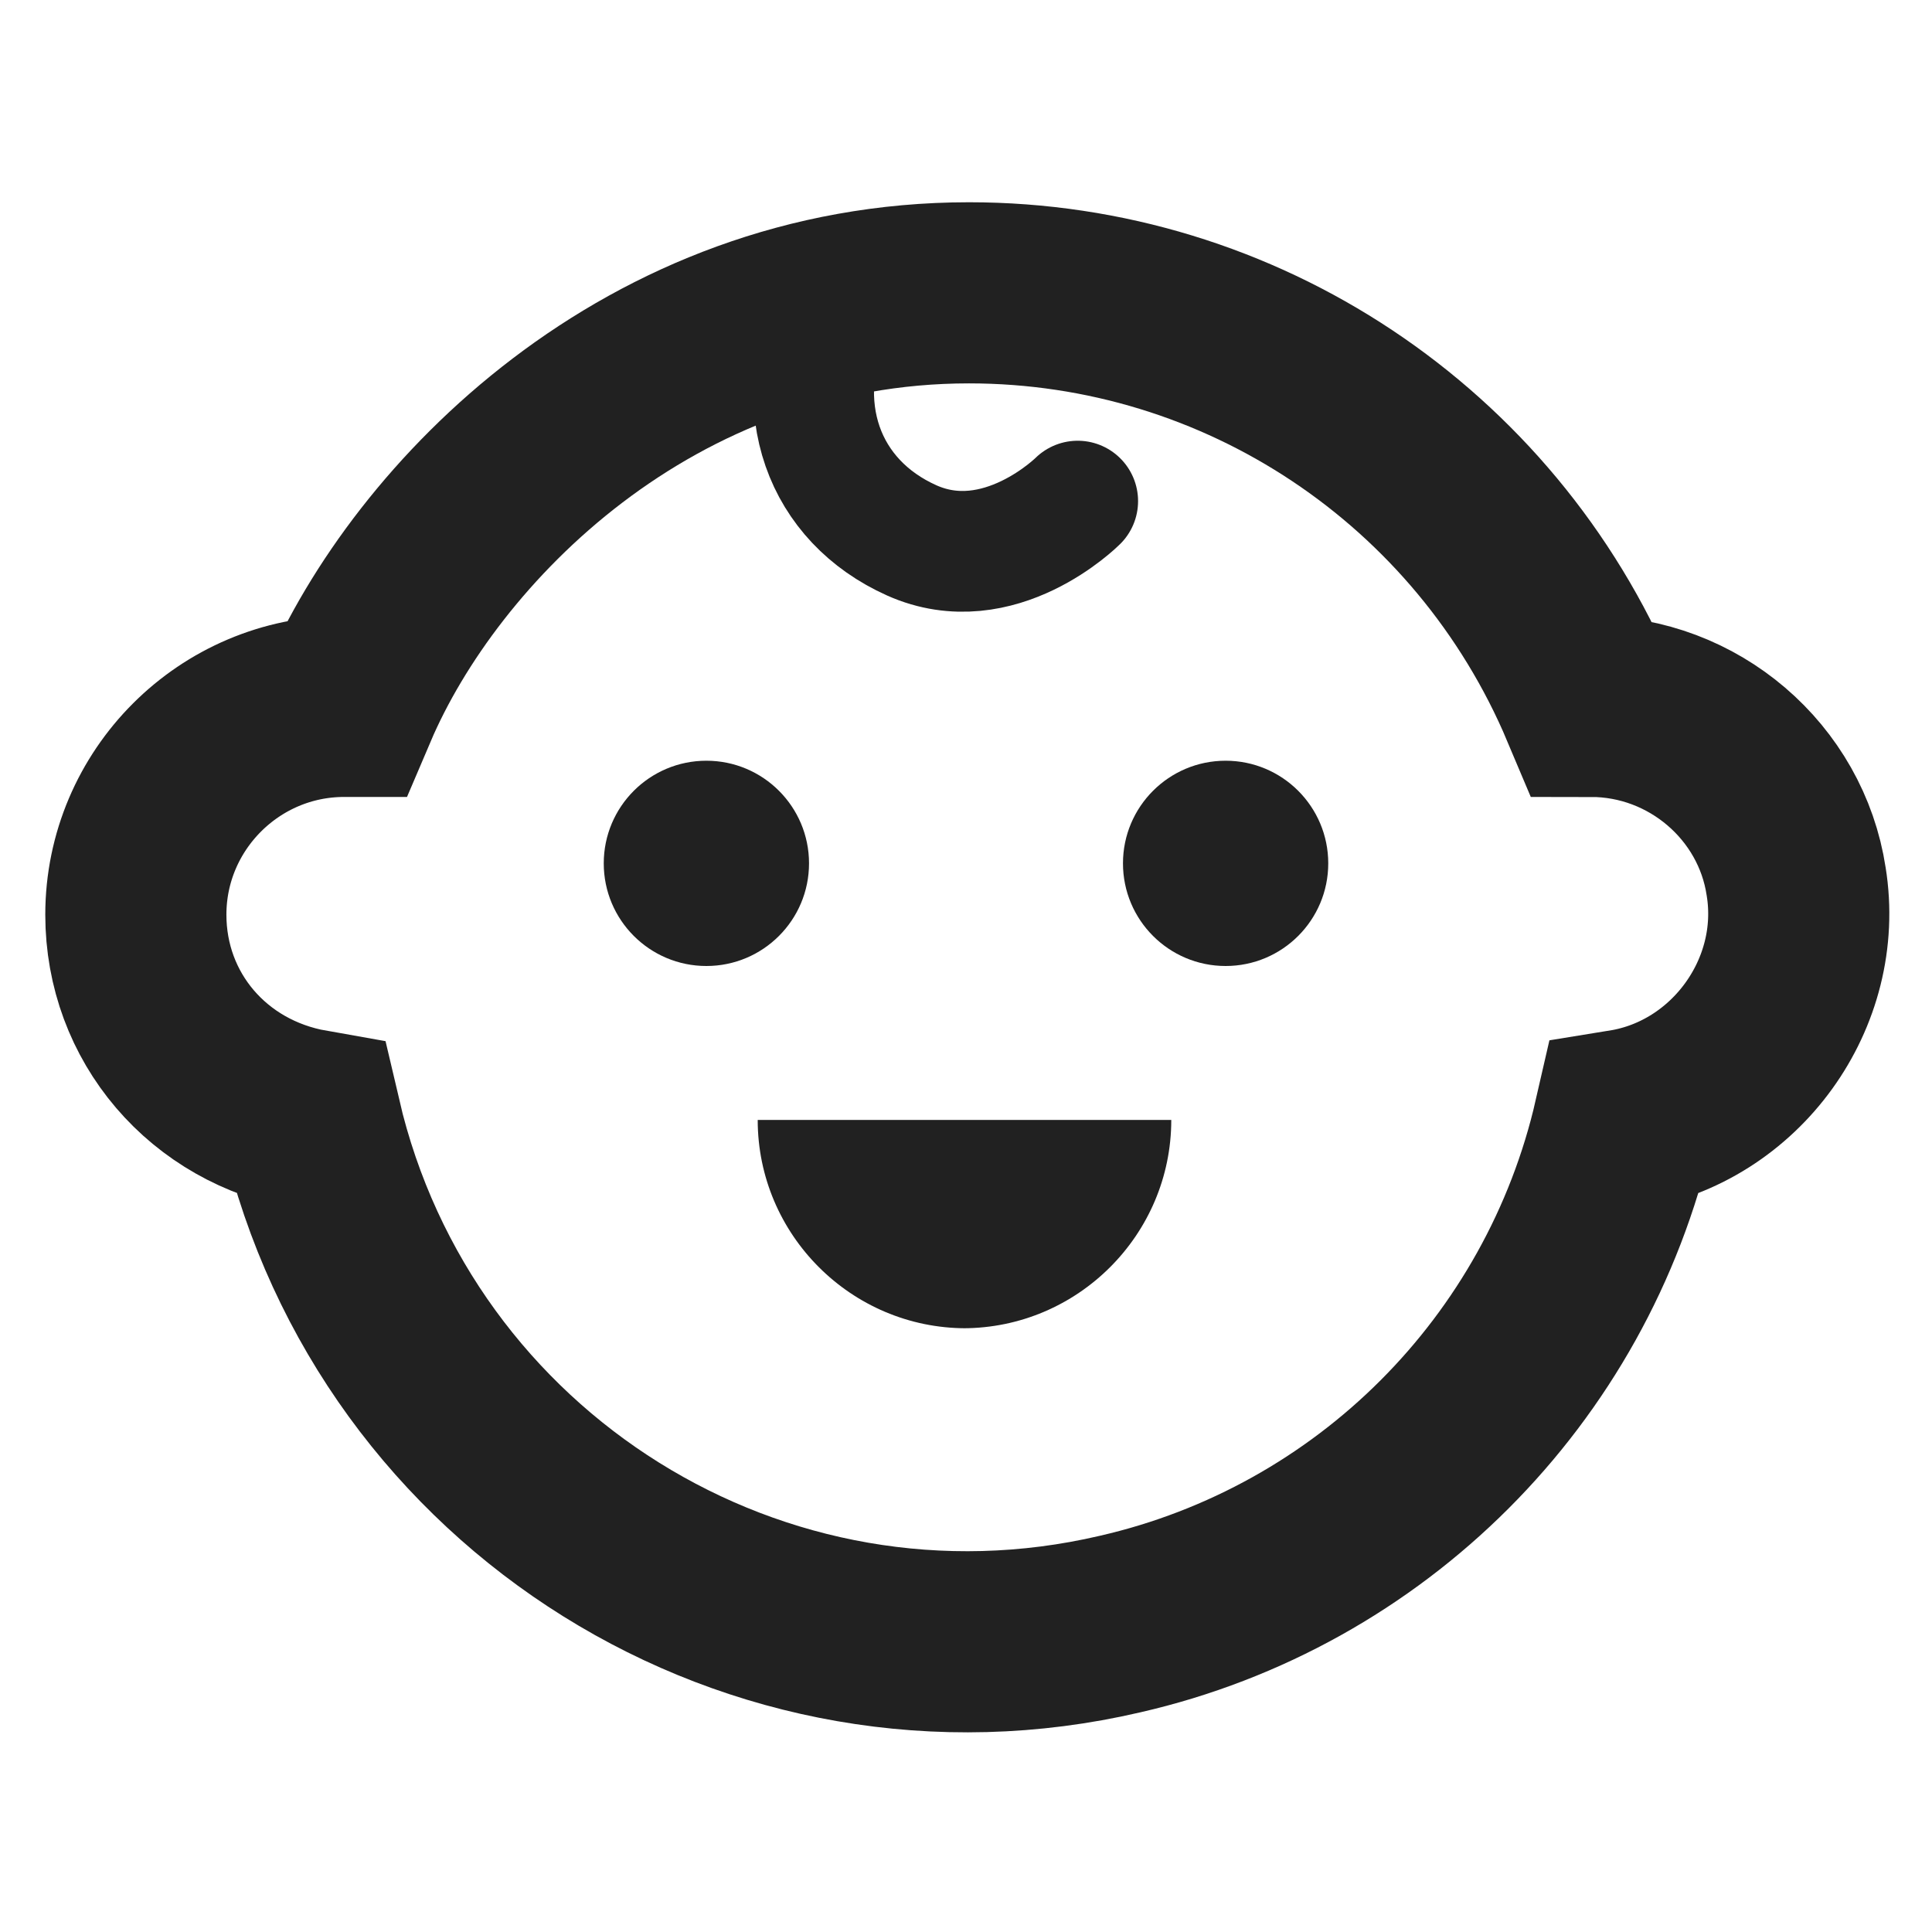
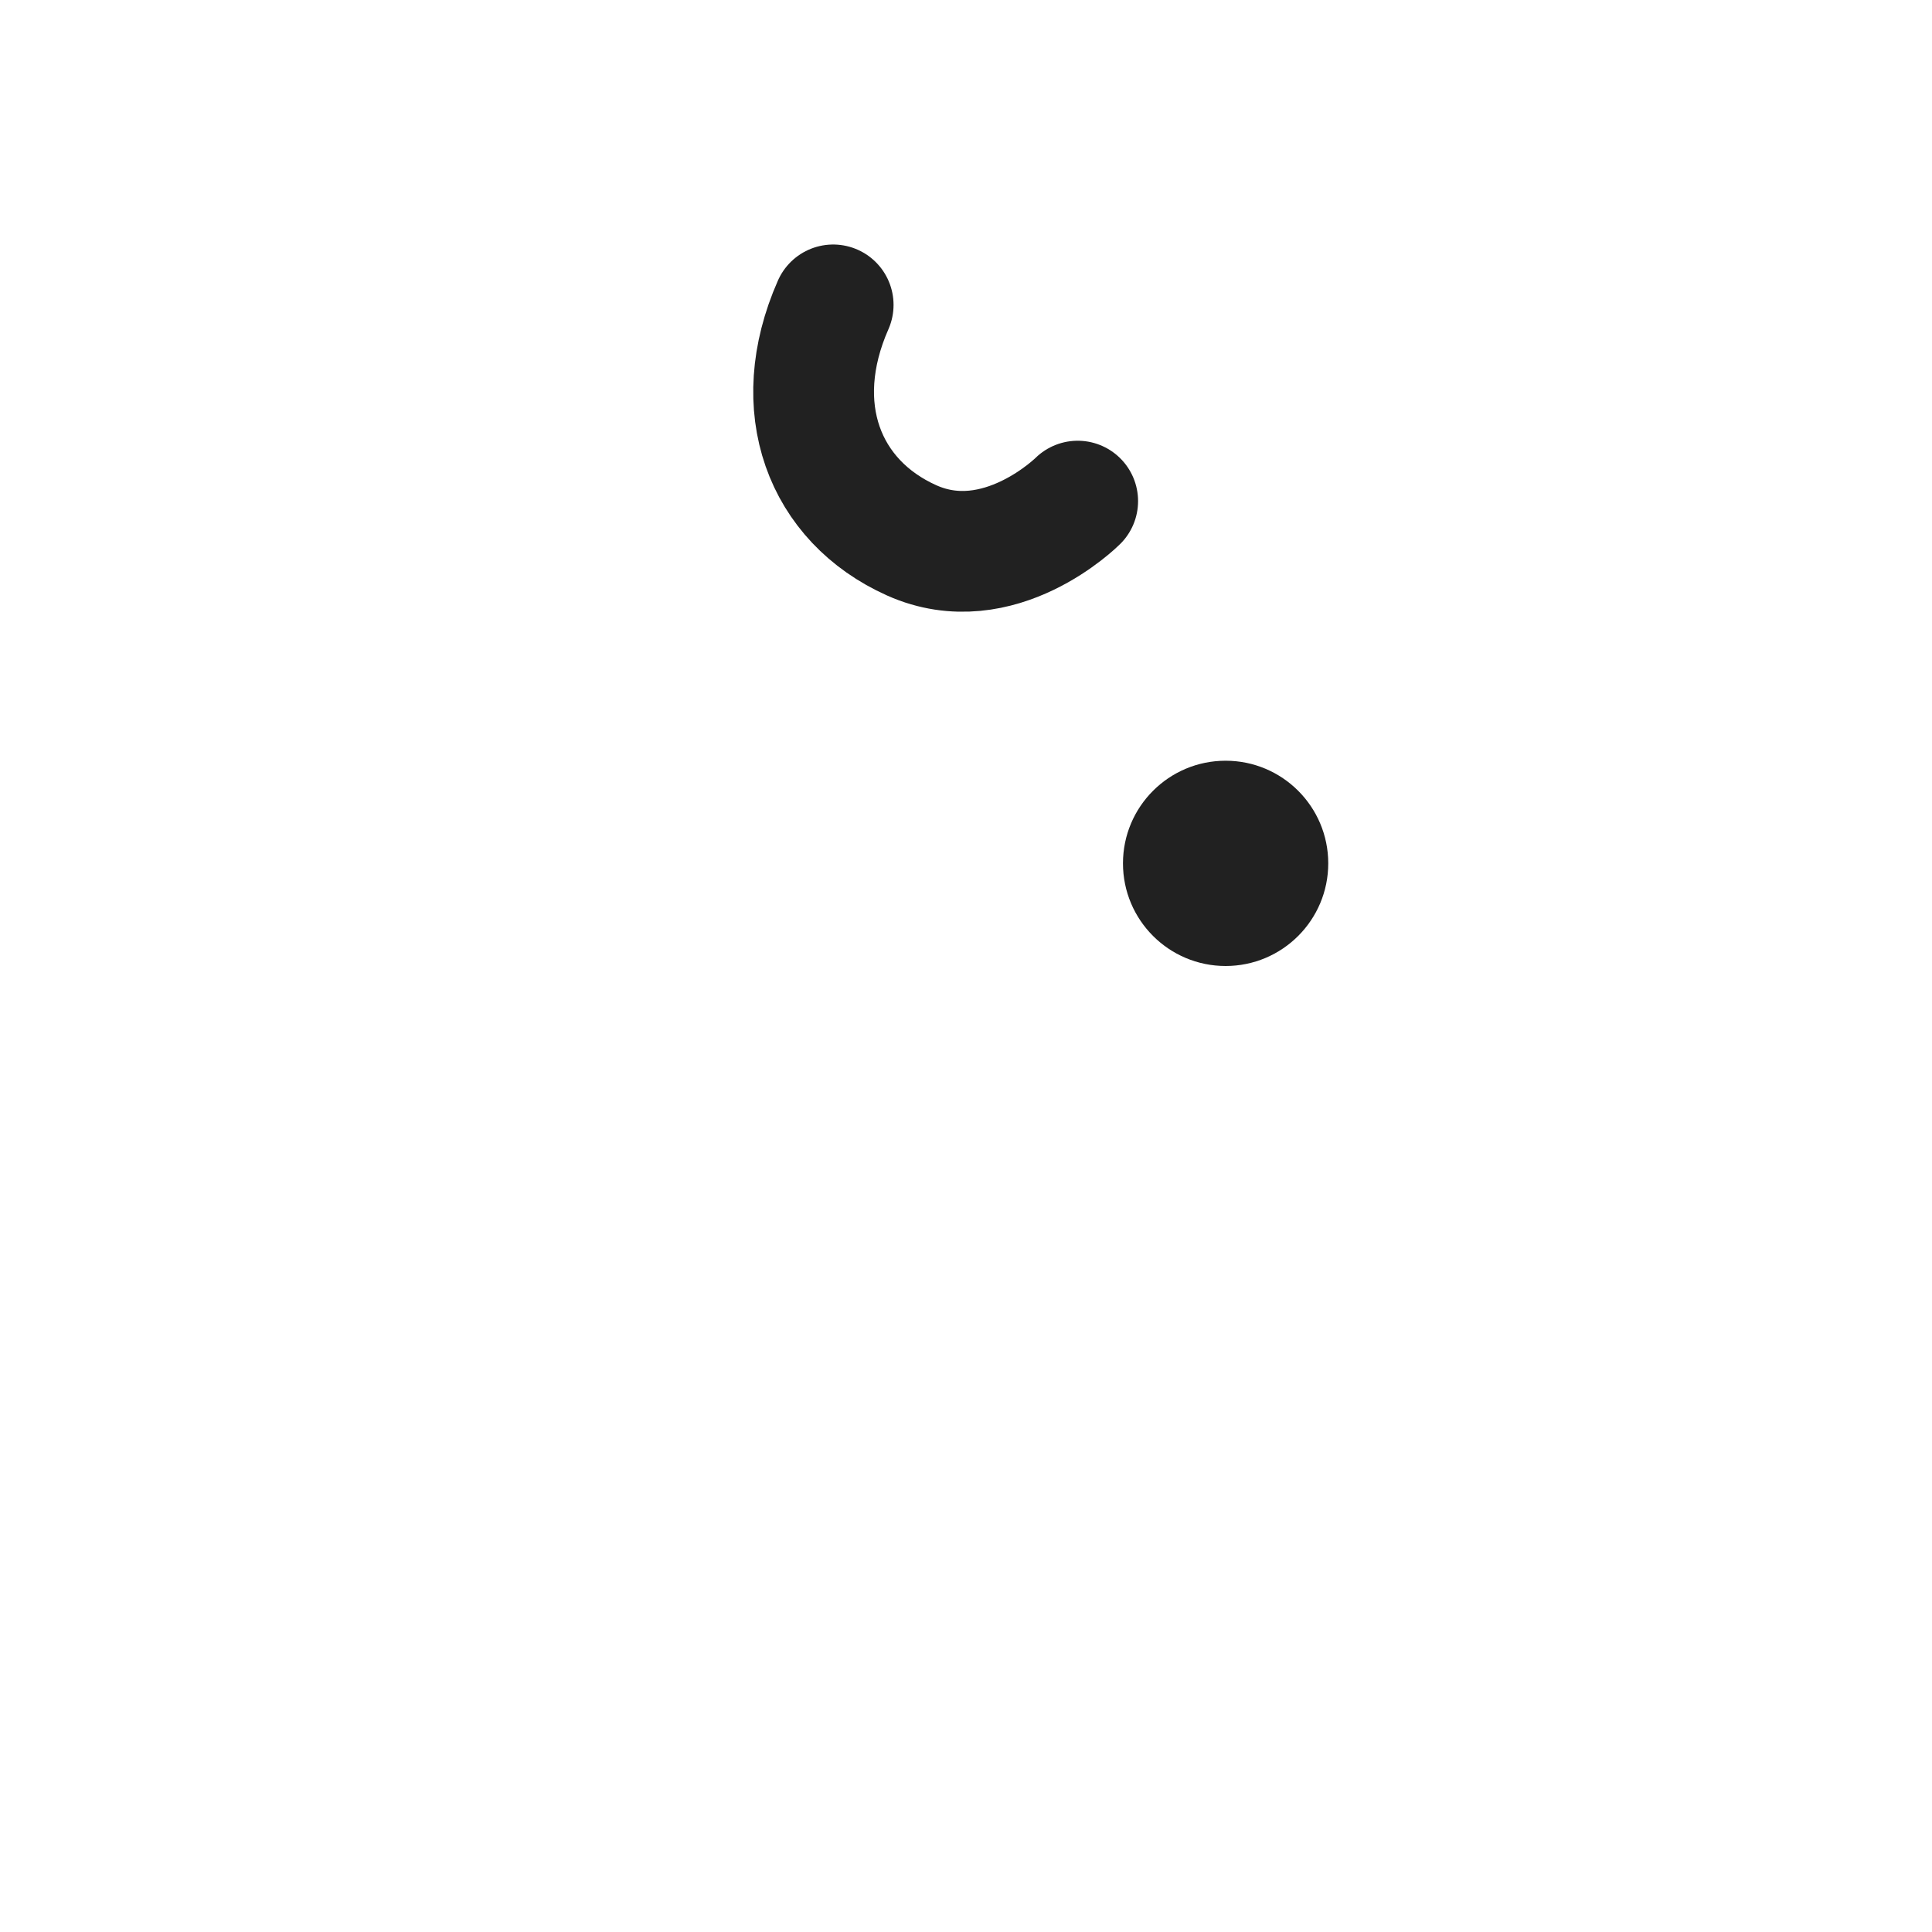
<svg xmlns="http://www.w3.org/2000/svg" version="1.1" viewBox="0 0 64 64">
  <defs>
    <style>
      .cls-1, .cls-2, .cls-3 {
        fill: none;
        stroke: #212121;
        stroke-miterlimit: 10;
      }

      .cls-2 {
        stroke-width: 6px;
      }

      .cls-3 {
        stroke-linecap: round;
        stroke-width: 4px;
      }

      .cls-4 {
        fill: #212121;
      }
    </style>
  </defs>
  <g>
    <g id="Ebene_1">
      <g>
-         <path class="cls-2" d="M11.4,23.4h0c-3.8,0-6.9,3.1-6.9,6.9,0,3.4,2.4,6.2,5.8,6.8,2.8,12,14.8,19.5,26.8,16.7,8.3-1.9,14.8-8.4,16.7-16.7,3.7-.6,6.3-4.2,5.7-7.9h0c-.5-3.3-3.4-5.8-6.8-5.8h0c-3.5-8.3-11.6-13.7-20.6-13.7-10.6,0-18,7.6-20.6,13.7Z" />
-         <path class="cls-1" d="M36.9,18" />
-         <circle class="cls-4" cx="23.4" cy="28.6" r="3.4" />
-         <path class="cls-4" d="M32,44c-3.8,0-6.9-3.1-6.9-6.9h13.7c0,3.8-3.1,6.9-6.9,6.9Z" />
        <circle class="cls-4" cx="40.6" cy="28.6" r="3.4" />
        <path class="cls-3" d="M35.7,16.6s-2.6,2.6-5.5,1.3-4.1-4.4-2.6-7.8" />
      </g>
    </g>
  </g>
</svg>